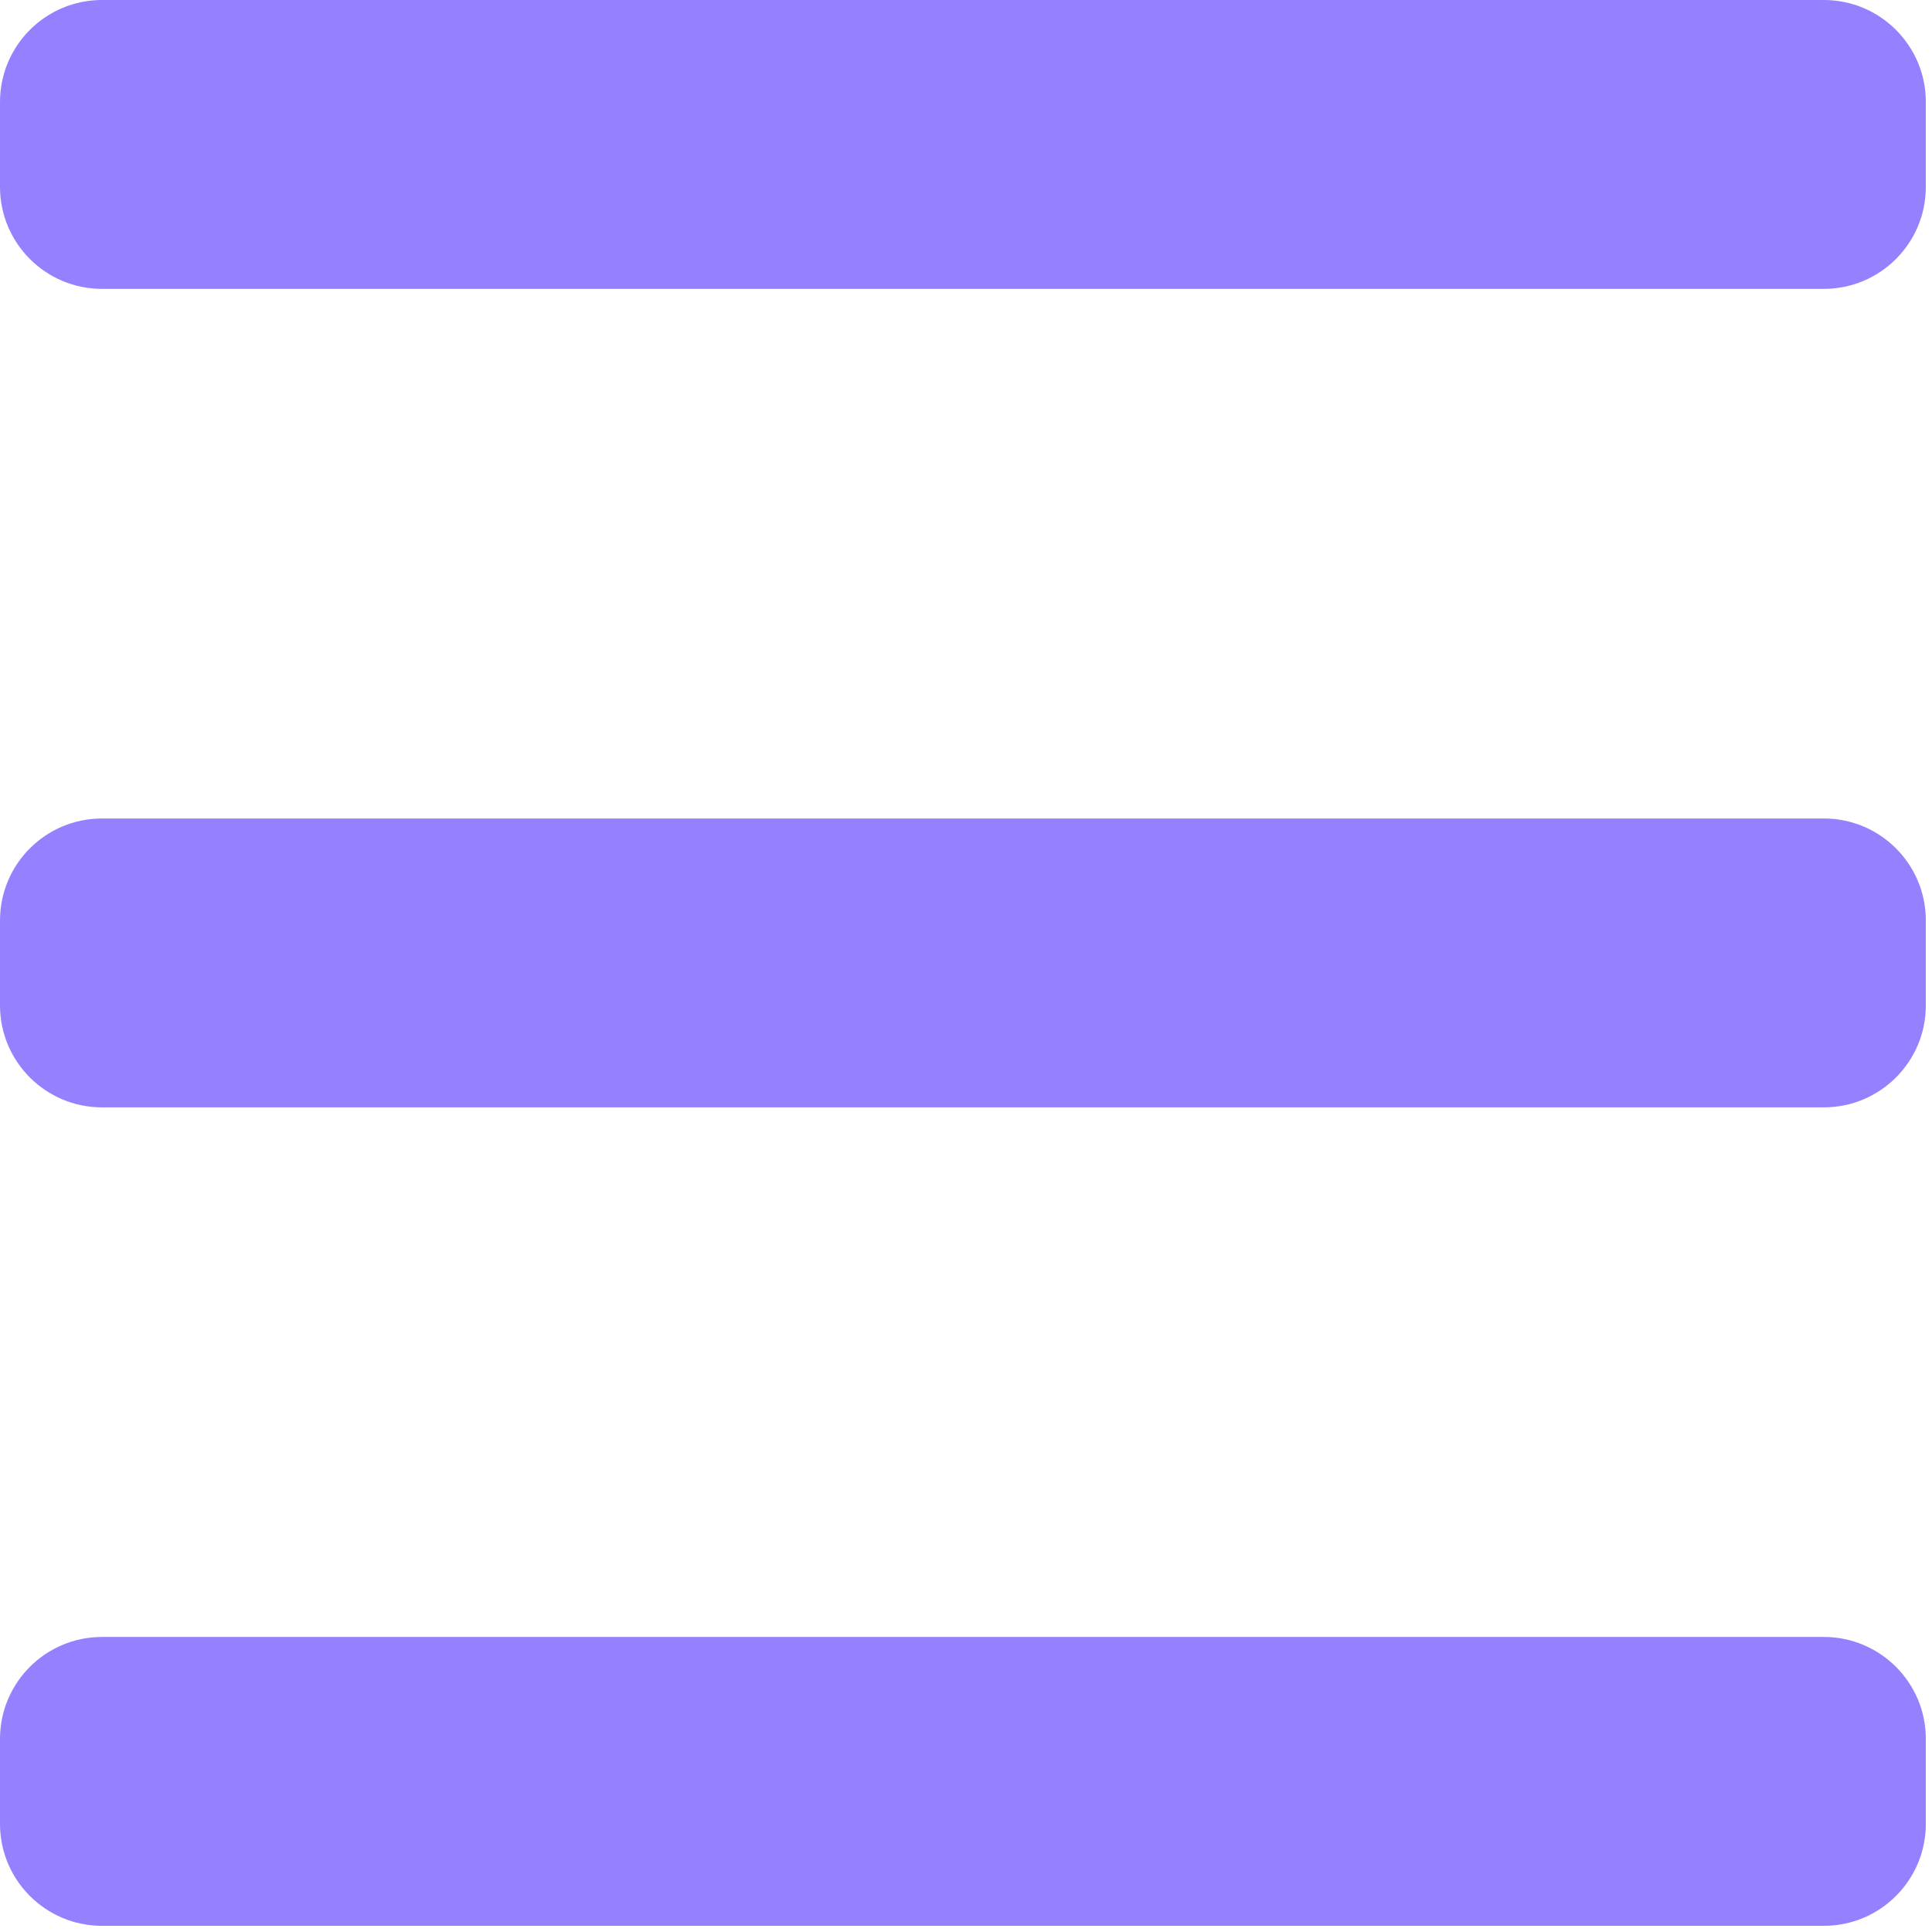
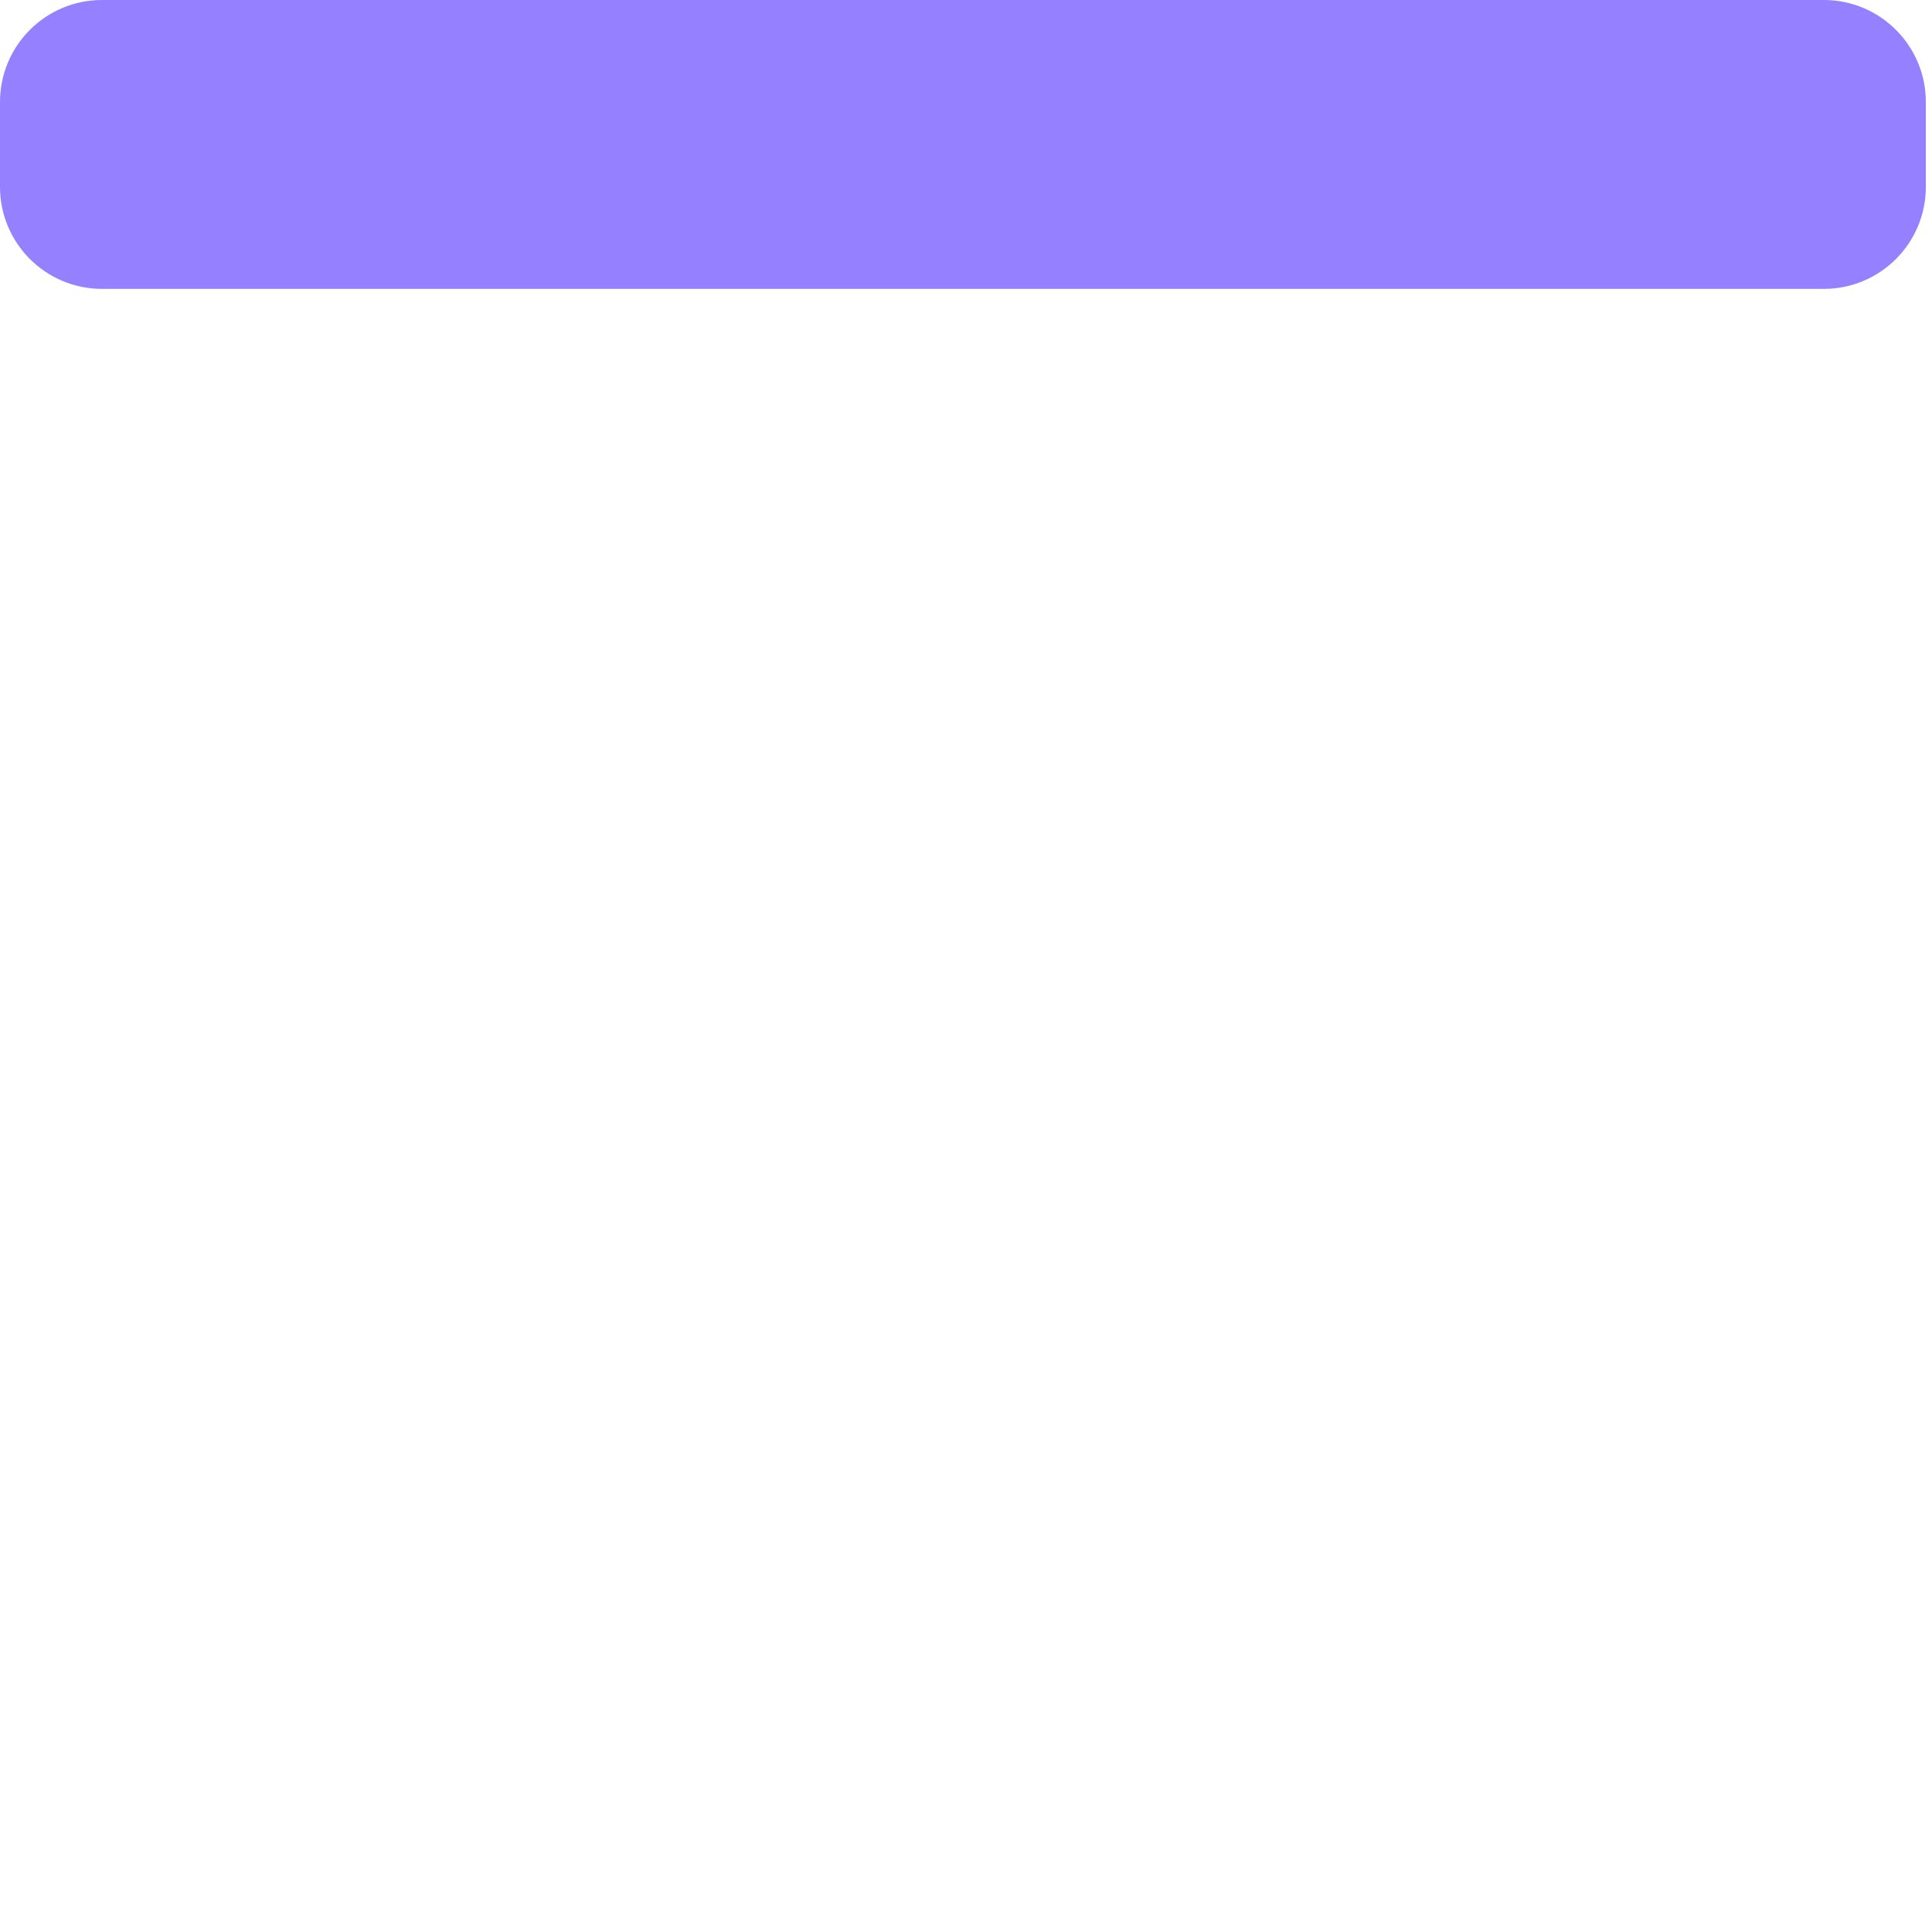
<svg xmlns="http://www.w3.org/2000/svg" xmlns:ns1="http://www.serif.com/" width="100%" height="100%" viewBox="0 0 209 209" version="1.1" xml:space="preserve" style="fill-rule:evenodd;clip-rule:evenodd;stroke-linejoin:round;stroke-miterlimit:2;">
  <rect id="Artboard1" x="0" y="0" width="208.333" height="208.333" style="fill:none;" />
  <g id="Artboard11" ns1:id="Artboard1">
    <path d="M208.333,11.029c0,-6.087 -4.942,-11.029 -11.029,-11.029l-186.275,0c-6.087,0 -11.029,4.942 -11.029,11.029l0,9.192c0,6.087 4.942,11.029 11.029,11.029l186.275,0c6.087,0 11.029,-4.942 11.029,-11.029l0,-9.192Z" style="fill:#9580ff;" />
-     <path d="M208.333,99.571c0,-6.087 -4.942,-11.029 -11.029,-11.029l-186.275,-0c-6.087,-0 -11.029,4.942 -11.029,11.029l0,9.192c0,6.087 4.942,11.029 11.029,11.029l186.275,-0c6.087,-0 11.029,-4.942 11.029,-11.029l0,-9.192Z" style="fill:#9580ff;" />
-     <path d="M208.333,188.112c0,-6.087 -4.942,-11.029 -11.029,-11.029l-186.275,0c-6.087,0 -11.029,4.942 -11.029,11.029l0,9.192c0,6.087 4.942,11.029 11.029,11.029l186.275,0c6.087,0 11.029,-4.942 11.029,-11.029l0,-9.192Z" style="fill:#9580ff;" />
  </g>
</svg>